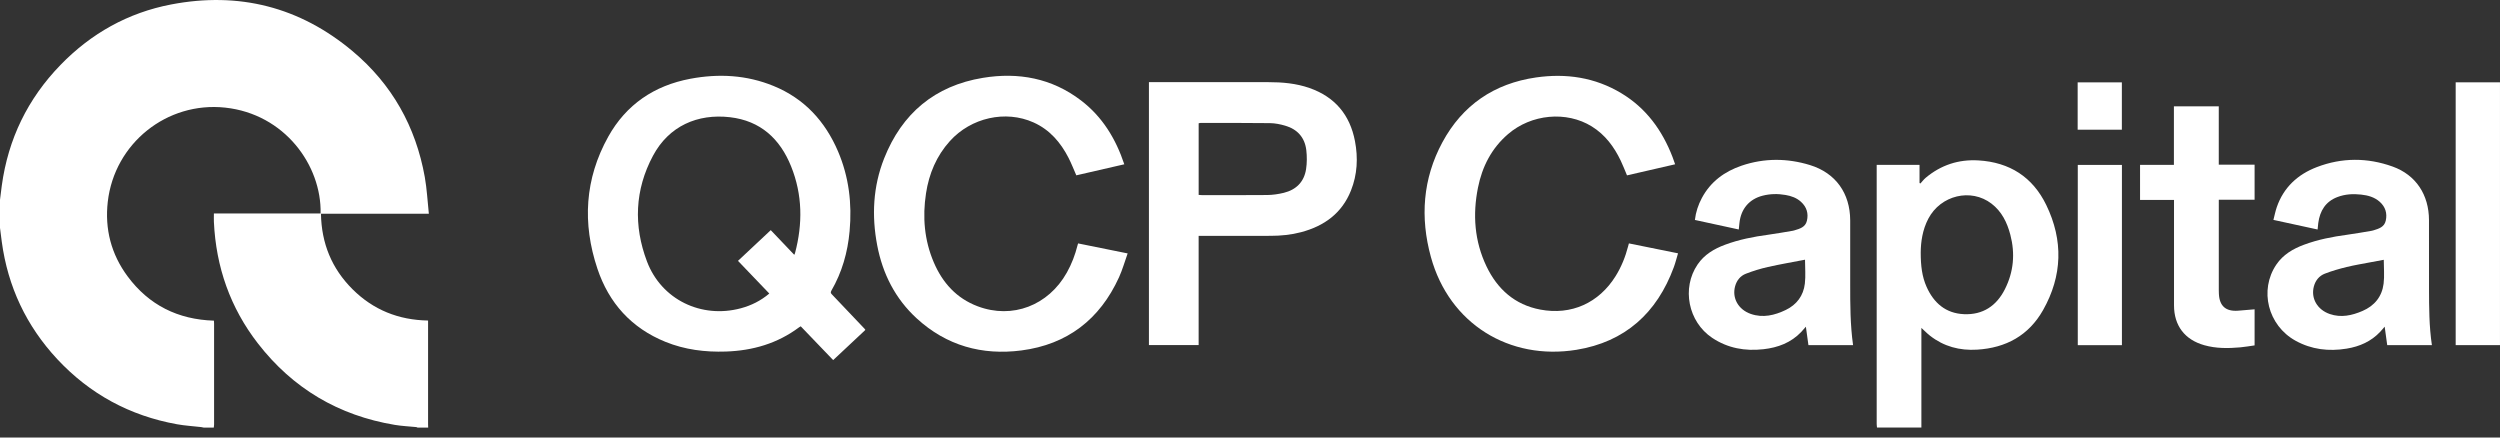
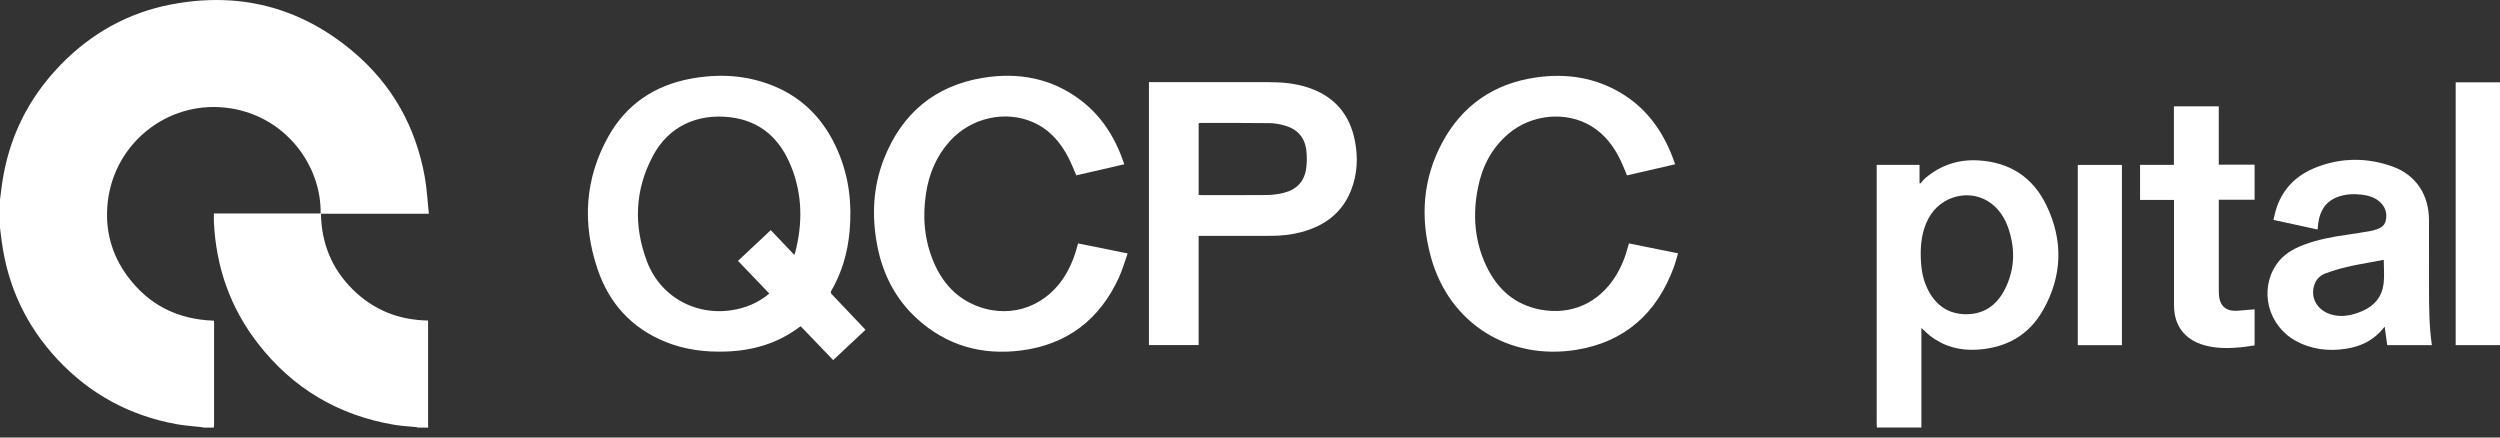
<svg xmlns="http://www.w3.org/2000/svg" width="240" height="42" viewBox="0 0 240 42" fill="none">
  <rect x="0" y="0" width="240" height="42" fill="#333333" stroke="none" />
  <g clip-path="url(#clip0_5875_134245)">
    <path d="M0 19.18C0.058 18.728 0.11 18.276 0.171 17.823C0.782 13.348 2.658 9.482 5.802 6.241C8.741 3.211 12.283 1.222 16.434 0.427C22.932 -0.819 28.781 0.664 33.853 4.917C37.626 8.081 39.915 12.152 40.78 16.998C40.984 18.142 41.039 19.312 41.169 20.516H30.812C30.86 23.368 31.851 25.784 33.843 27.767C35.829 29.746 38.258 30.723 41.095 30.771V31.135C41.095 34.34 41.095 37.545 41.095 40.748C41.095 40.848 41.101 40.948 41.105 41.047H40.084C40.041 41.031 39.999 41.004 39.953 40.999C39.267 40.93 38.575 40.902 37.897 40.788C32.501 39.889 28.107 37.286 24.761 32.971C22.101 29.541 20.731 25.62 20.534 21.291C20.522 21.038 20.534 20.783 20.534 20.494H30.779C30.876 15.864 27.319 10.943 21.614 10.331C16.009 9.731 10.989 13.771 10.347 19.364C10.046 21.991 10.676 24.409 12.253 26.535C14.301 29.296 17.088 30.675 20.538 30.783C20.542 30.884 20.552 30.982 20.552 31.08C20.552 34.304 20.552 37.529 20.552 40.754C20.552 40.852 20.532 40.952 20.522 41.049H19.563C19.479 41.031 19.395 41.008 19.309 40.999C18.536 40.91 17.756 40.866 16.991 40.728C12.47 39.913 8.626 37.834 5.497 34.478C2.526 31.287 0.752 27.518 0.169 23.199C0.112 22.758 0.056 22.316 0 21.875C0 20.976 0 20.077 0 19.178V19.18Z" fill="white" />
    <path d="M180.192 41.045C180.182 40.928 180.162 40.808 180.162 40.69C180.162 32.526 180.162 24.362 180.162 16.196C180.162 16.079 180.162 15.961 180.162 15.83H184.275V17.57L184.359 17.614C184.524 17.434 184.674 17.233 184.859 17.075C186.325 15.844 188.016 15.286 189.93 15.399C192.925 15.577 195.136 16.992 196.44 19.678C198.089 23.073 197.994 26.479 196.135 29.768C194.759 32.202 192.576 33.399 189.8 33.567C188.129 33.669 186.612 33.268 185.284 32.231C185.003 32.012 184.754 31.755 184.453 31.478V41.043H180.192V41.045ZM184.389 24.245C184.389 25.509 184.514 26.557 184.953 27.54C185.645 29.09 186.792 30.083 188.54 30.16C190.355 30.24 191.659 29.367 192.466 27.773C193.312 26.102 193.467 24.346 192.993 22.539C192.686 21.365 192.171 20.306 191.184 19.549C189.214 18.038 186.299 18.74 185.117 20.998C184.55 22.078 184.397 23.246 184.389 24.247V24.245Z" fill="white" />
    <path d="M83.078 31.671C82.047 32.638 81.03 33.591 79.985 34.569C78.938 33.479 77.912 32.409 76.871 31.326C76.815 31.358 76.763 31.384 76.717 31.418C74.635 32.975 72.267 33.66 69.696 33.748C67.697 33.816 65.744 33.573 63.882 32.817C60.614 31.492 58.453 29.09 57.35 25.791C55.894 21.44 56.136 17.169 58.391 13.123C60.111 10.037 62.805 8.214 66.271 7.562C68.987 7.052 71.668 7.193 74.251 8.248C77.212 9.458 79.213 11.636 80.454 14.54C81.499 16.988 81.802 19.551 81.562 22.19C81.379 24.223 80.833 26.146 79.804 27.918C79.698 28.102 79.786 28.181 79.894 28.295C80.934 29.387 81.971 30.479 83.01 31.574C83.03 31.596 83.044 31.622 83.078 31.675V31.671ZM76.251 24.462C76.288 24.378 76.31 24.344 76.32 24.307C77.068 21.488 77.044 18.692 75.945 15.969C74.881 13.328 73.012 11.594 70.081 11.253C66.965 10.893 64.215 12.098 62.69 14.947C60.937 18.219 60.809 21.666 62.111 25.104C63.497 28.765 67.334 30.613 71.122 29.594C72.125 29.325 73.036 28.871 73.852 28.179C72.843 27.127 71.852 26.09 70.847 25.042C71.906 24.049 72.945 23.077 73.993 22.094C74.753 22.891 75.487 23.663 76.249 24.462H76.251Z" fill="white" />
    <path d="M156.376 23.366C157.955 23.685 159.498 23.998 161.091 24.319C160.952 24.781 160.844 25.225 160.687 25.65C159.068 30.049 155.999 32.825 151.341 33.581C144.912 34.623 139.132 31.099 137.365 24.669C136.324 20.882 136.584 17.157 138.468 13.663C140.396 10.089 143.443 8.012 147.469 7.434C150.35 7.022 153.11 7.425 155.64 8.945C158.035 10.382 159.578 12.515 160.567 15.084C160.649 15.297 160.72 15.515 160.812 15.772C159.265 16.129 157.734 16.481 156.192 16.836C155.991 16.36 155.811 15.887 155.594 15.433C154.956 14.094 154.095 12.934 152.812 12.138C150.38 10.632 147.006 10.946 144.765 12.88C143.188 14.239 142.292 15.993 141.888 18.002C141.365 20.603 141.547 23.154 142.703 25.57C143.752 27.761 145.423 29.258 147.867 29.72C150.85 30.284 153.494 29.084 155.1 26.505C155.652 25.616 156.037 24.659 156.298 23.649C156.32 23.563 156.344 23.479 156.374 23.368L156.376 23.366Z" fill="white" />
    <path d="M103.5 23.368C105.063 23.683 106.615 23.998 108.254 24.328C107.972 25.118 107.755 25.897 107.424 26.623C105.584 30.661 102.461 33.071 98.05 33.643C94.278 34.131 90.866 33.186 88.017 30.577C85.943 28.678 84.731 26.28 84.21 23.541C83.672 20.711 83.81 17.905 84.876 15.21C86.587 10.887 89.746 8.232 94.354 7.474C97.757 6.914 100.968 7.498 103.773 9.639C105.827 11.206 107.109 13.31 107.933 15.772C106.383 16.129 104.852 16.482 103.326 16.832C103.075 16.264 102.858 15.698 102.583 15.16C101.821 13.675 100.778 12.453 99.219 11.754C96.531 10.55 93.223 11.293 91.191 13.541C89.899 14.973 89.187 16.673 88.898 18.556C88.549 20.831 88.733 23.057 89.644 25.188C90.484 27.149 91.827 28.642 93.865 29.407C97.187 30.655 100.643 29.333 102.419 26.164C102.88 25.341 103.213 24.468 103.442 23.555C103.456 23.499 103.474 23.444 103.498 23.364L103.5 23.368Z" fill="white" />
    <path d="M110.295 7.887H110.656C114.355 7.887 118.056 7.883 121.755 7.887C123.099 7.887 124.429 7.999 125.711 8.449C128.155 9.306 129.595 11.028 130.077 13.547C130.384 15.156 130.305 16.753 129.695 18.285C128.825 20.476 127.124 21.7 124.903 22.29C123.952 22.543 122.977 22.636 121.996 22.64C119.817 22.65 117.637 22.644 115.458 22.644H115.069V33.126H110.297V7.887H110.295ZM115.067 18.71C115.183 18.718 115.27 18.73 115.358 18.73C117.458 18.73 119.555 18.744 121.655 18.722C122.189 18.716 122.732 18.636 123.252 18.509C124.439 18.215 125.198 17.452 125.384 16.234C125.473 15.642 125.475 15.018 125.406 14.421C125.264 13.199 124.546 12.403 123.37 12.063C122.905 11.927 122.411 11.829 121.93 11.821C119.701 11.793 117.474 11.803 115.244 11.803C115.189 11.803 115.133 11.825 115.071 11.837V18.71H115.067Z" fill="white" />
-     <path d="M177.896 33.132H173.609C173.53 32.562 173.45 31.986 173.364 31.364C173.193 31.558 173.061 31.717 172.919 31.867C171.932 32.901 170.68 33.37 169.292 33.525C167.528 33.724 165.865 33.433 164.369 32.433C162.064 30.892 161.424 27.661 162.968 25.391C163.612 24.442 164.553 23.886 165.598 23.497C166.942 22.997 168.339 22.722 169.759 22.533C170.551 22.427 171.336 22.279 172.124 22.15C172.174 22.142 172.222 22.128 172.269 22.112C172.782 21.959 173.316 21.811 173.462 21.199C173.631 20.492 173.442 19.876 172.901 19.38C172.483 18.995 171.966 18.813 171.418 18.718C170.682 18.59 169.944 18.6 169.217 18.785C167.927 19.114 167.131 20.053 166.987 21.402C166.967 21.6 166.948 21.797 166.922 22.03C165.514 21.723 164.124 21.422 162.71 21.116C162.798 20.352 163.031 19.66 163.38 19.005C164.216 17.442 165.548 16.465 167.191 15.905C169.368 15.166 171.578 15.176 173.763 15.848C176.227 16.607 177.611 18.558 177.619 21.153C177.625 23.19 177.619 25.225 177.619 27.262C177.619 29.216 177.619 31.169 177.894 33.126L177.896 33.132ZM173.28 24.932C172.098 25.162 170.9 25.365 169.715 25.632C168.999 25.794 168.291 26.011 167.61 26.276C167.079 26.481 166.726 26.912 166.571 27.478C166.26 28.608 166.872 29.718 168.076 30.137C169.249 30.543 170.369 30.268 171.434 29.756C172.485 29.25 173.131 28.383 173.266 27.227C173.354 26.481 173.282 25.718 173.282 24.932H173.28Z" fill="white" />
    <path d="M222.489 22.032C221.073 21.726 219.691 21.424 218.248 21.11C218.358 20.685 218.437 20.274 218.571 19.886C219.229 17.984 220.581 16.743 222.421 16.039C224.828 15.118 227.278 15.122 229.691 15.989C231.93 16.794 233.177 18.696 233.183 21.13C233.189 23.326 233.179 25.52 233.185 27.717C233.191 29.521 233.193 31.325 233.462 33.132H229.173C229.093 32.55 229.015 31.982 228.929 31.362C228.764 31.55 228.64 31.701 228.507 31.845C227.629 32.782 226.521 33.266 225.277 33.469C223.56 33.748 221.909 33.559 220.369 32.708C217.719 31.243 216.866 27.85 218.529 25.399C219.179 24.44 220.128 23.886 221.185 23.493C222.521 22.997 223.909 22.726 225.318 22.537C226.11 22.431 226.896 22.284 227.683 22.156C227.743 22.146 227.801 22.13 227.857 22.112C228.367 21.953 228.896 21.801 229.033 21.183C229.191 20.472 228.997 19.856 228.451 19.369C227.944 18.919 227.32 18.752 226.664 18.68C225.889 18.592 225.125 18.638 224.391 18.917C223.251 19.352 222.714 20.239 222.555 21.401C222.529 21.598 222.513 21.795 222.489 22.036V22.032ZM228.844 24.94C228.427 25.018 227.996 25.094 227.566 25.178C226.8 25.325 226.03 25.449 225.275 25.634C224.571 25.805 223.867 26.007 223.193 26.268C222.65 26.477 222.288 26.912 222.132 27.492C221.827 28.626 222.451 29.728 223.655 30.145C224.744 30.521 225.791 30.286 226.8 29.852C227.95 29.357 228.672 28.474 228.826 27.231C228.917 26.485 228.842 25.72 228.842 24.94H228.844Z" fill="white" />
    <path d="M212.998 15.81H216.441V19.176H213.004V19.529C213.004 22.305 213.004 25.08 213.004 27.856C213.004 27.976 213.008 28.096 213.014 28.215C213.07 29.377 213.676 29.913 214.844 29.828C215.371 29.788 215.895 29.74 216.441 29.694V33.158C215.985 33.222 215.524 33.304 215.062 33.346C213.903 33.449 212.747 33.461 211.61 33.14C209.736 32.612 208.707 31.263 208.705 29.313C208.701 26.069 208.705 22.824 208.705 19.579V19.192H205.445V15.826H208.695V10.211H213.002V15.814L212.998 15.81Z" fill="white" />
    <path d="M235.745 7.903H239.998V33.132H235.745V7.903Z" fill="white" />
    <path d="M203.704 33.136H199.467V15.832H203.704V33.136Z" fill="white" />
-     <path d="M199.455 12.451V7.907H203.698V12.451H199.455Z" fill="white" />
  </g>
  <defs>
    <clipPath id="clip0_5875_134245">
      <rect width="240" height="41.045" fill="white" />
    </clipPath>
  </defs>
</svg>